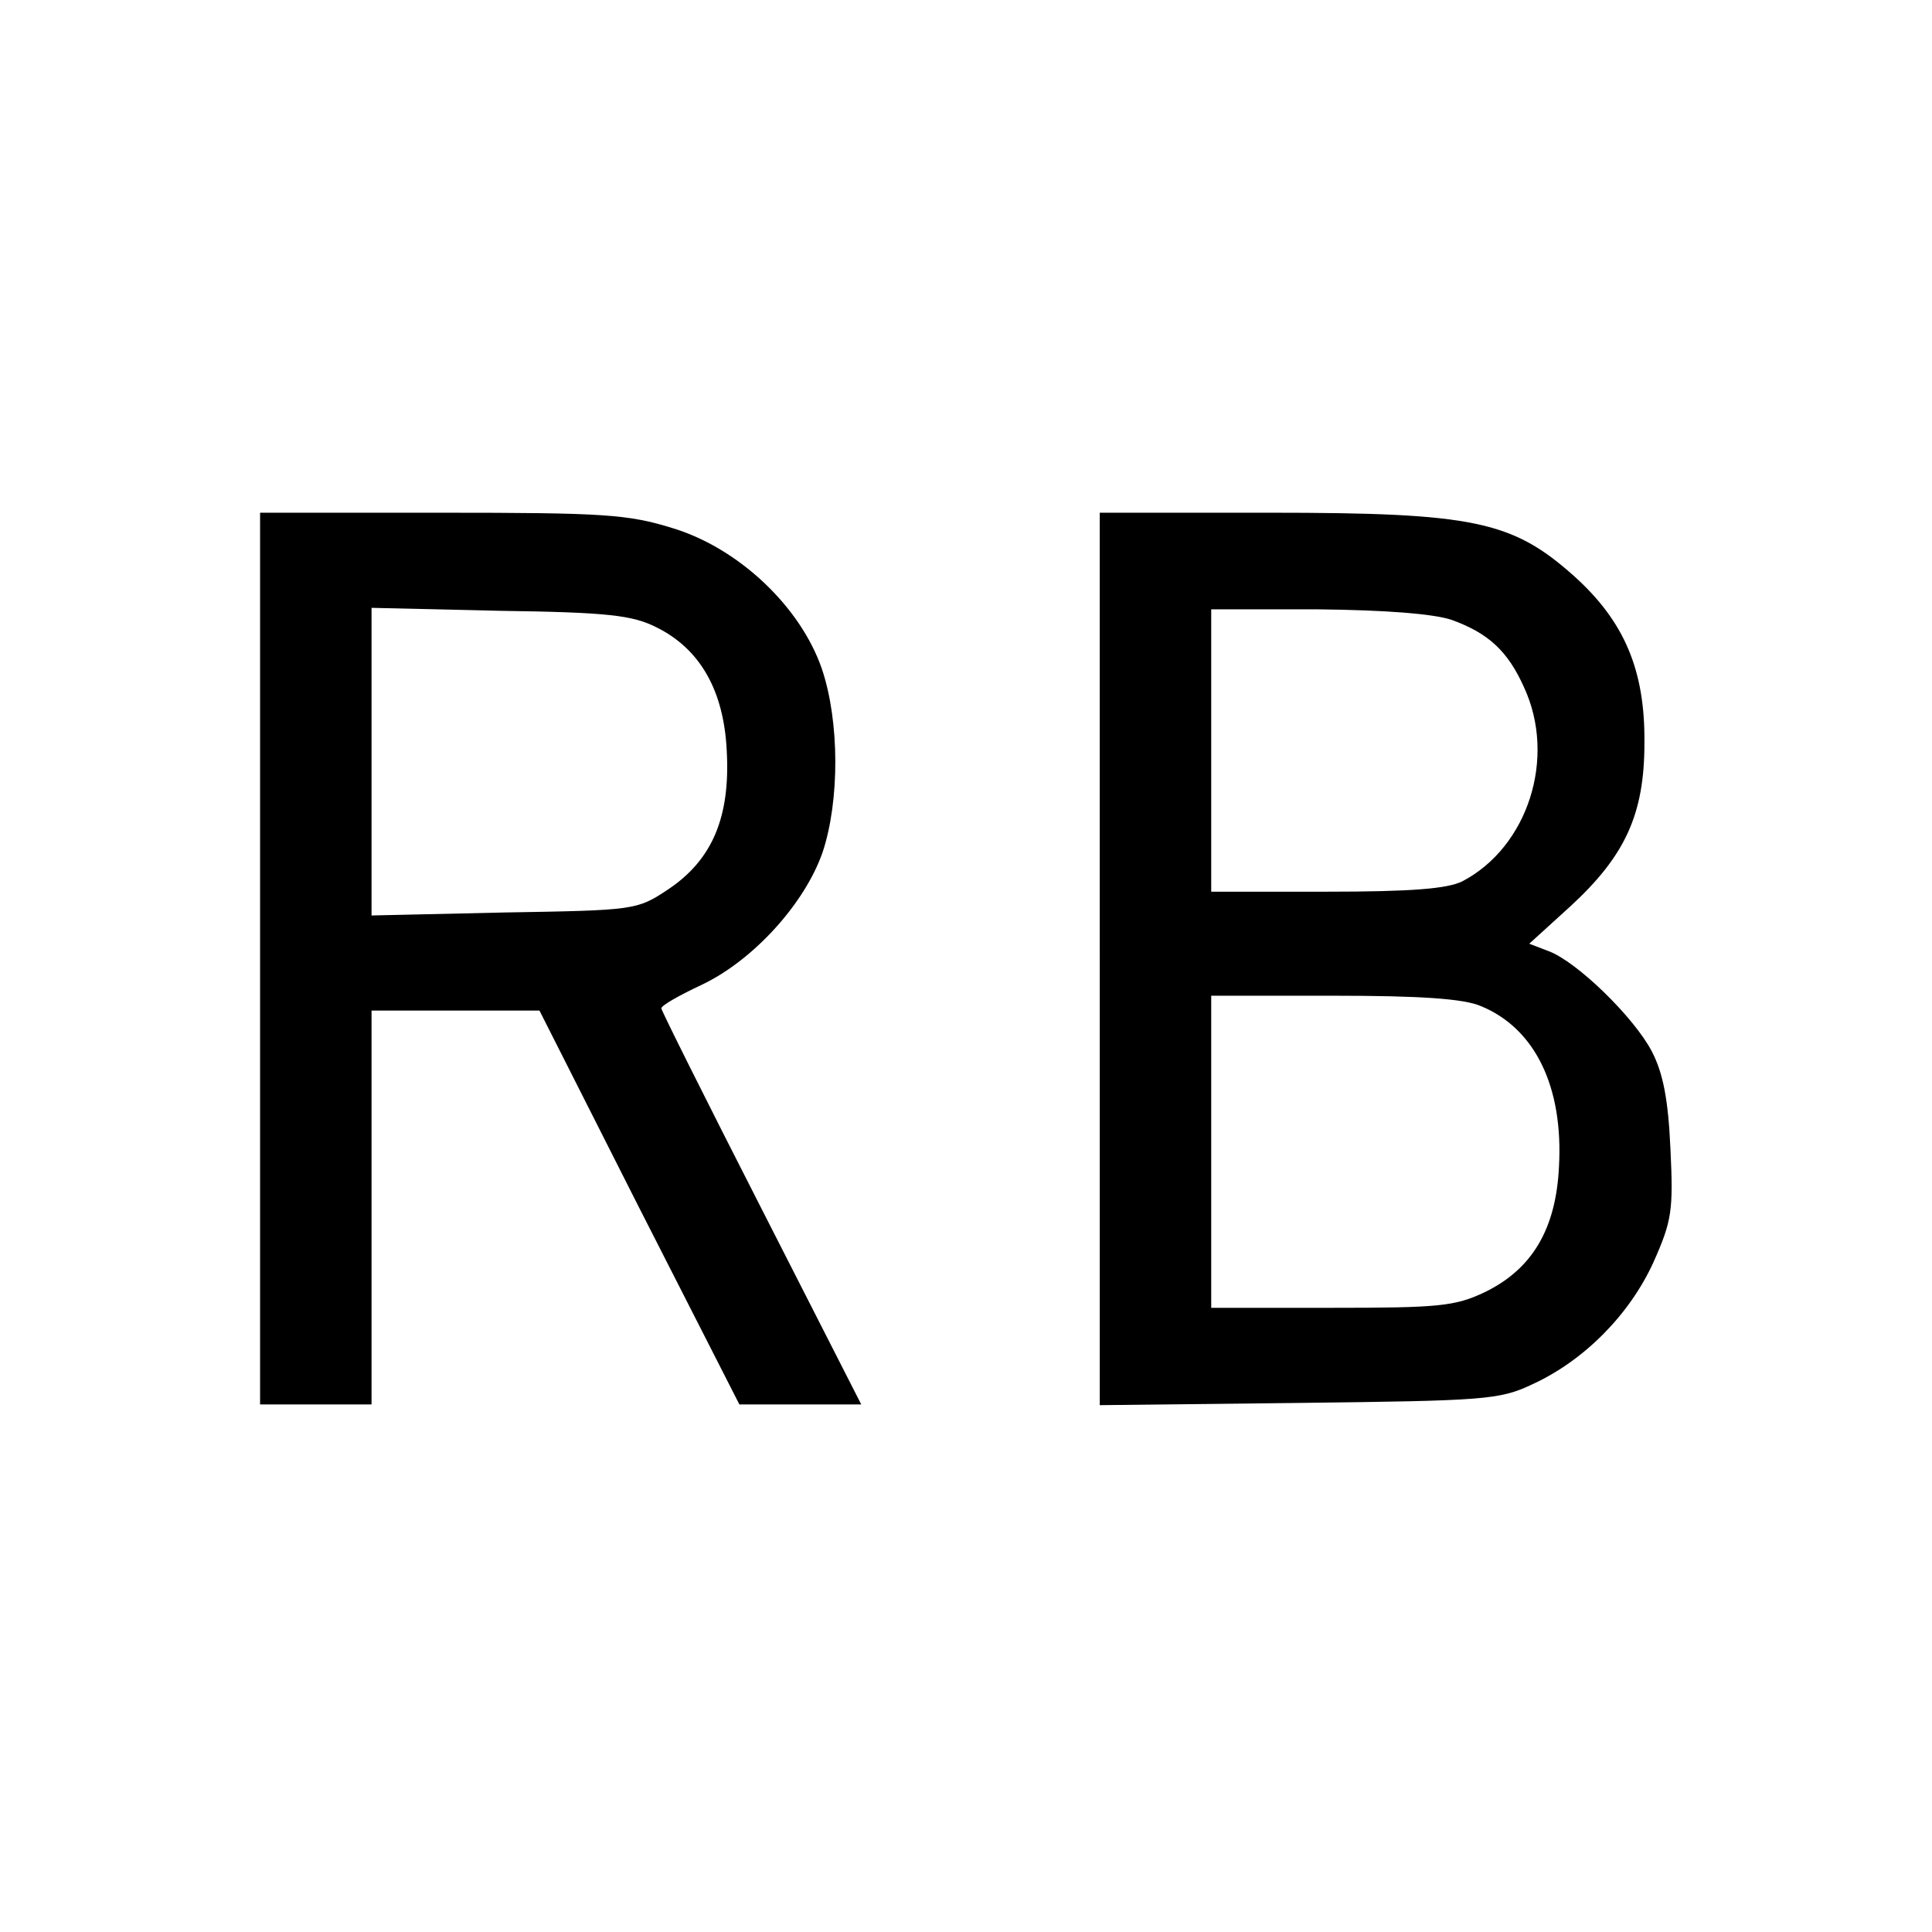
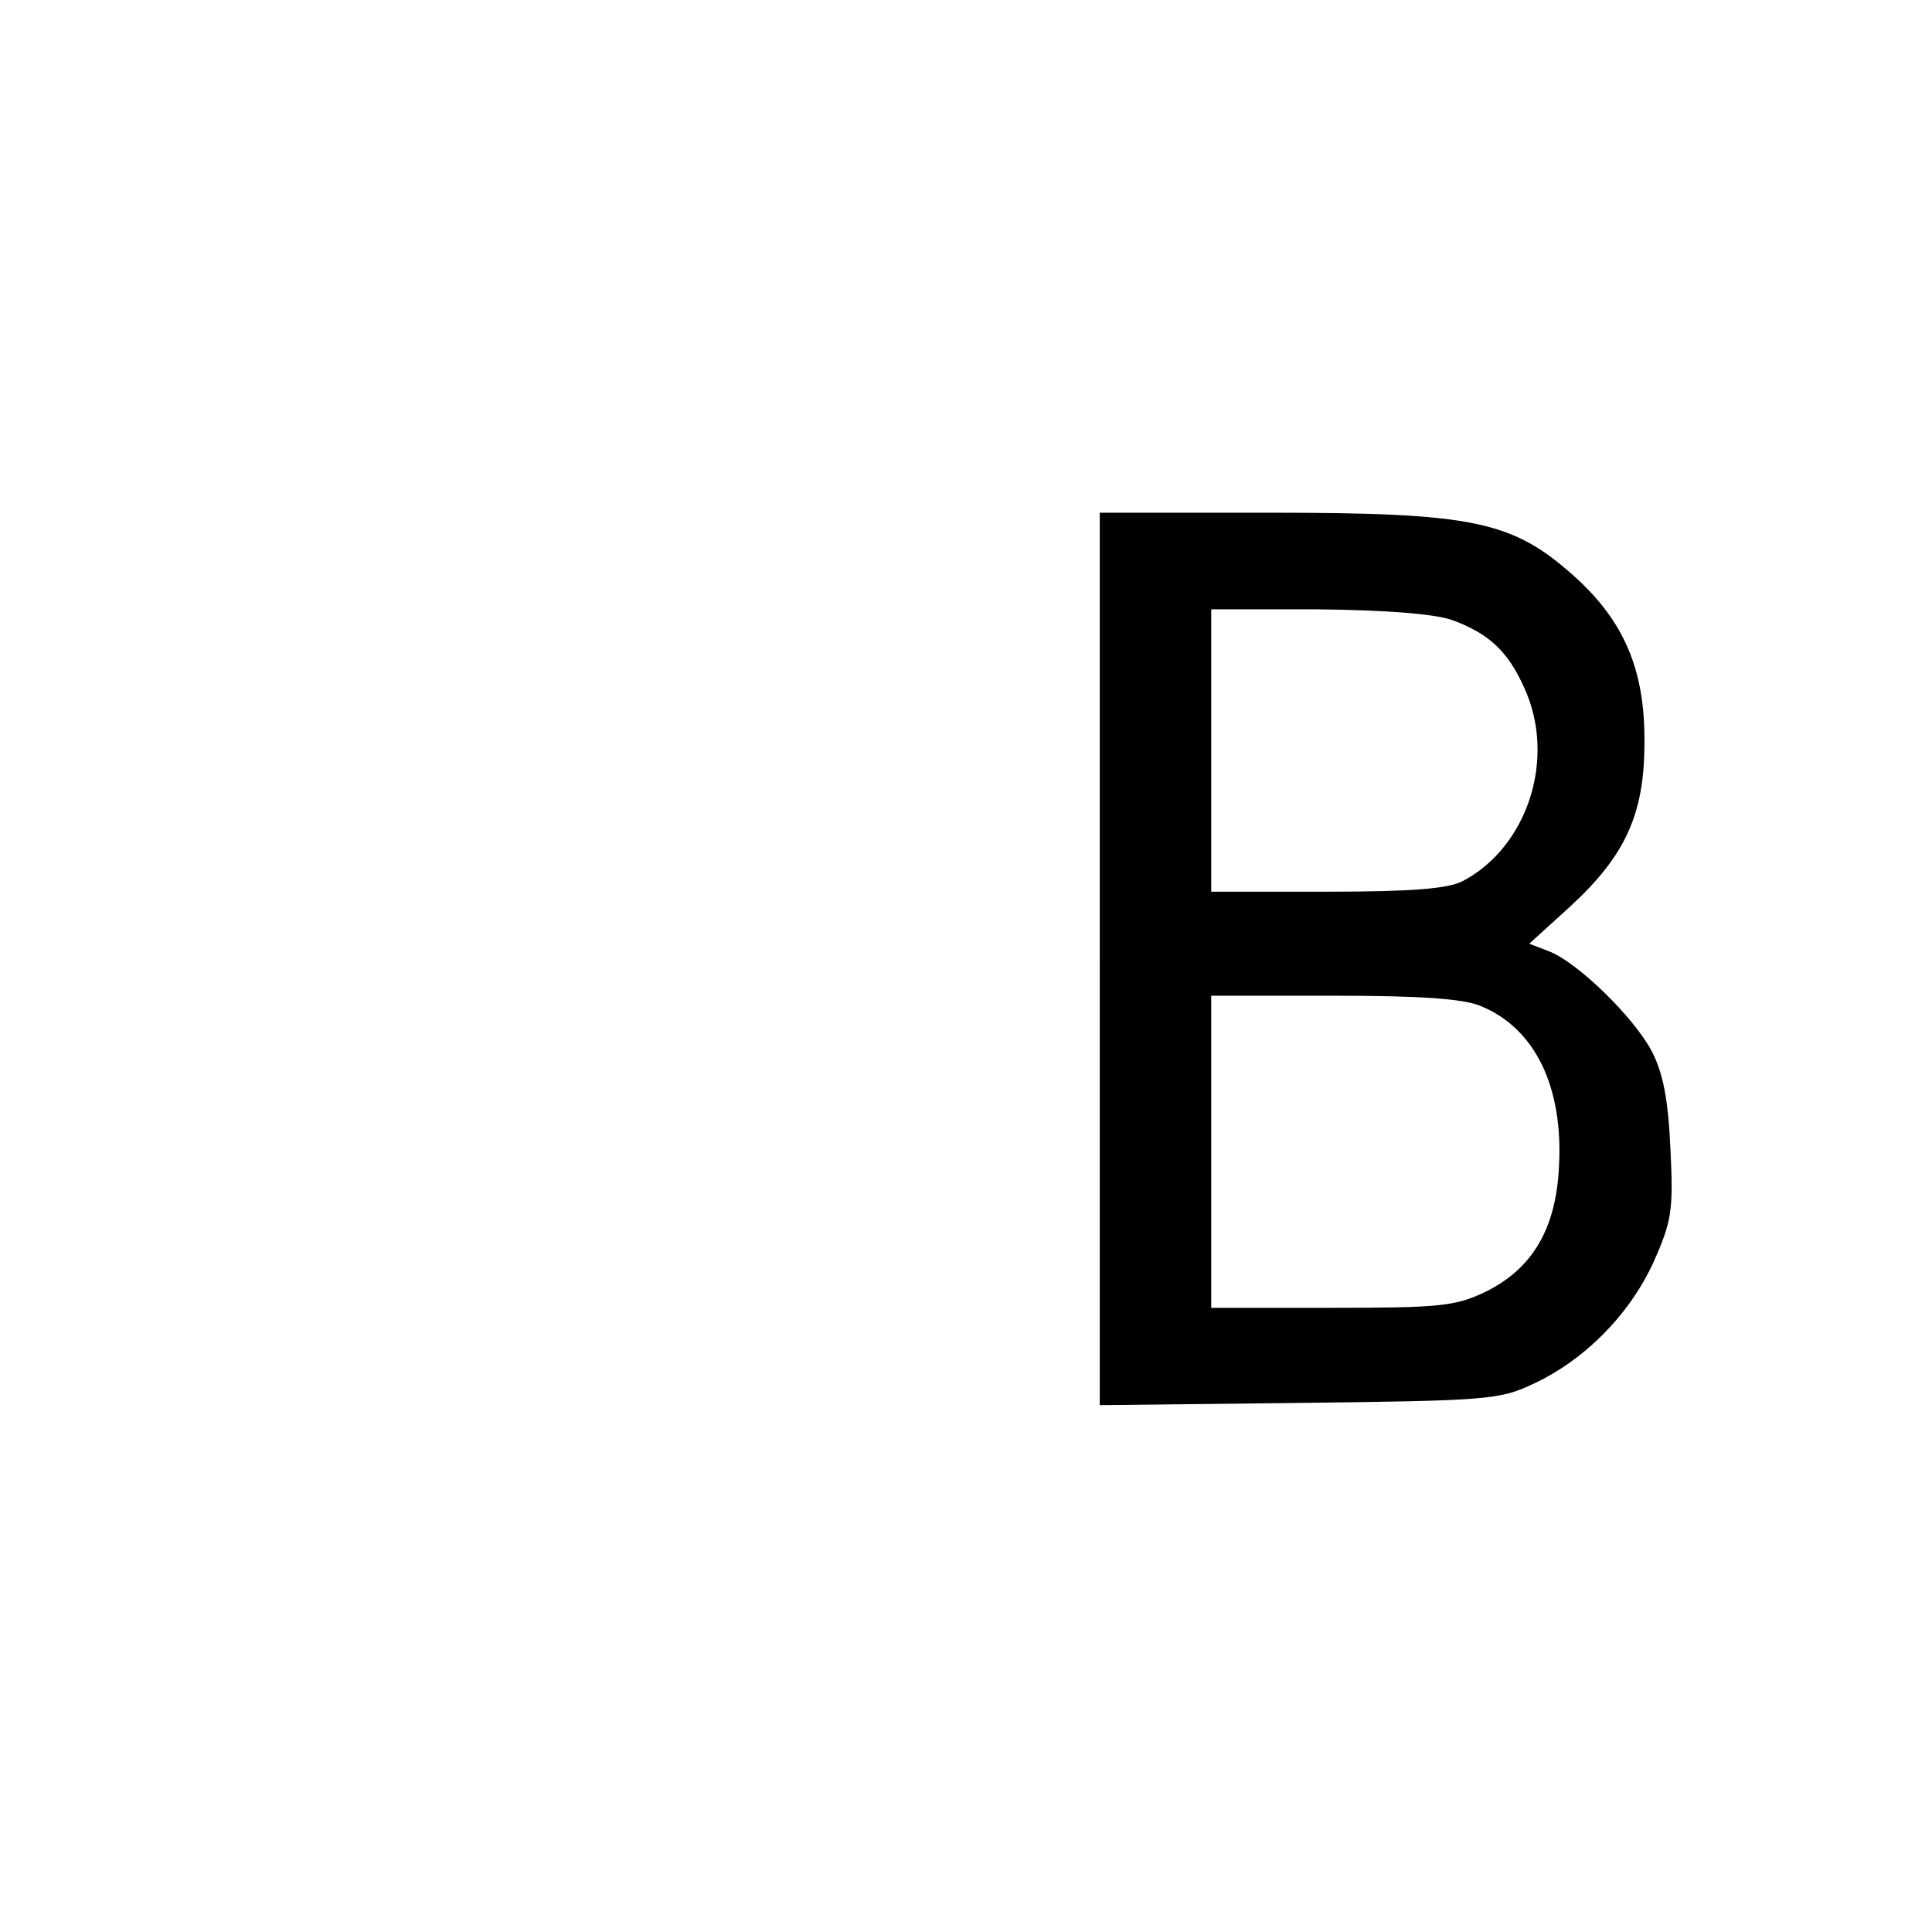
<svg xmlns="http://www.w3.org/2000/svg" version="1.0" width="260pt" height="260pt" viewBox="0 0 260 260" preserveAspectRatio="xMidYMid meet">
  <g transform="translate(0,260) scale(0.1,-0.1)" fill="#000000" stroke="none">
-     <path d="M350 1310 l0 -600 75 0 75 0 0 265 0 265 113 0 113 0 134 -265 135 -265 82 0 82 0 -134 263 c-74 145 -135 267 -135 270 0 4 25 18 55 32 69 33 138 109 162 178 23 69 23 176 -1 247 -29 84 -112 162 -200 189 -61 19 -93 21 -312 21 l-244 0 0 -600z m533 446 c59 -29 91 -85 95 -166 5 -89 -19 -147 -79 -187 -42 -28 -45 -28 -221 -31 l-178 -4 0 207 0 207 173 -4 c145 -2 178 -6 210 -22z" />
    <path d="M1480 1309 l0 -600 268 3 c249 3 270 4 314 25 70 32 131 94 163 164 25 56 27 70 23 153 -3 67 -10 102 -25 131 -24 46 -101 121 -139 135 l-26 10 55 50 c74 68 100 124 100 220 1 98 -27 164 -95 225 -83 74 -135 85 -409 85 l-229 0 0 -601z m473 457 c50 -18 76 -42 98 -91 44 -95 5 -215 -83 -261 -20 -10 -68 -14 -183 -14 l-155 0 0 190 0 190 143 0 c93 -1 155 -6 180 -14z m40 -520 c73 -30 111 -109 105 -216 -4 -84 -36 -138 -100 -169 -40 -19 -62 -21 -206 -21 l-162 0 0 210 0 210 165 0 c117 0 175 -4 198 -14z" />
  </g>
</svg>